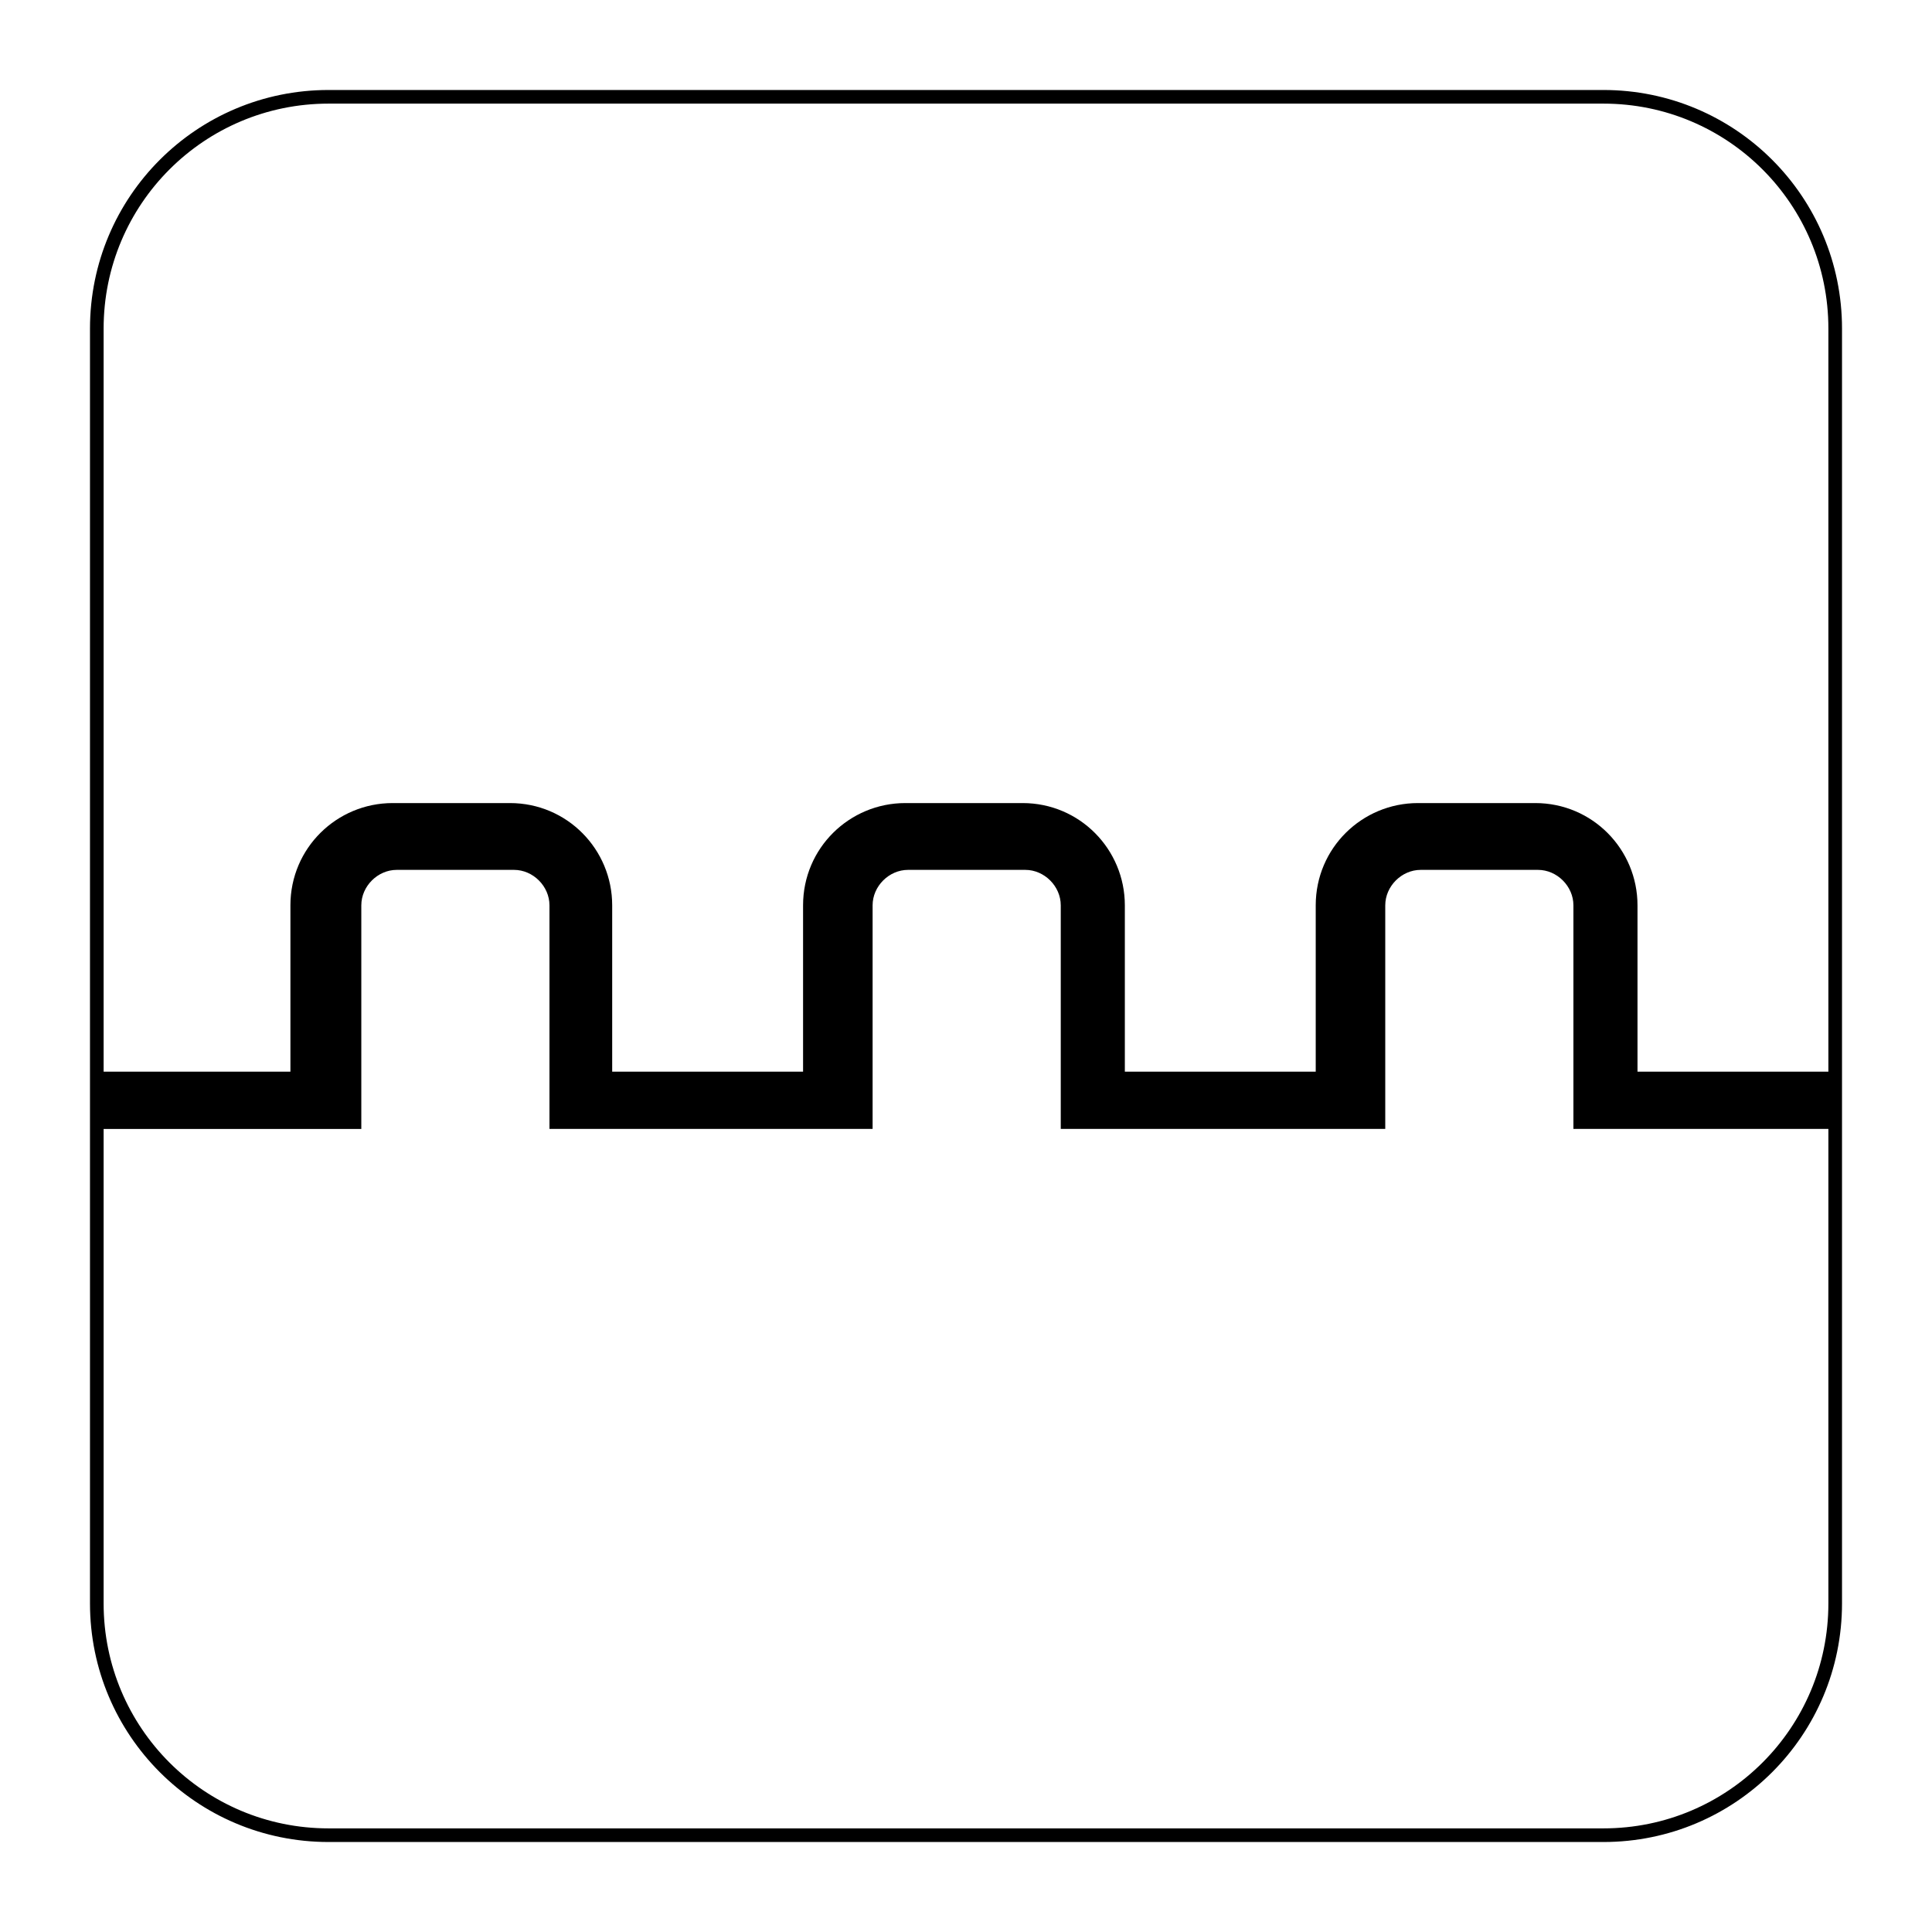
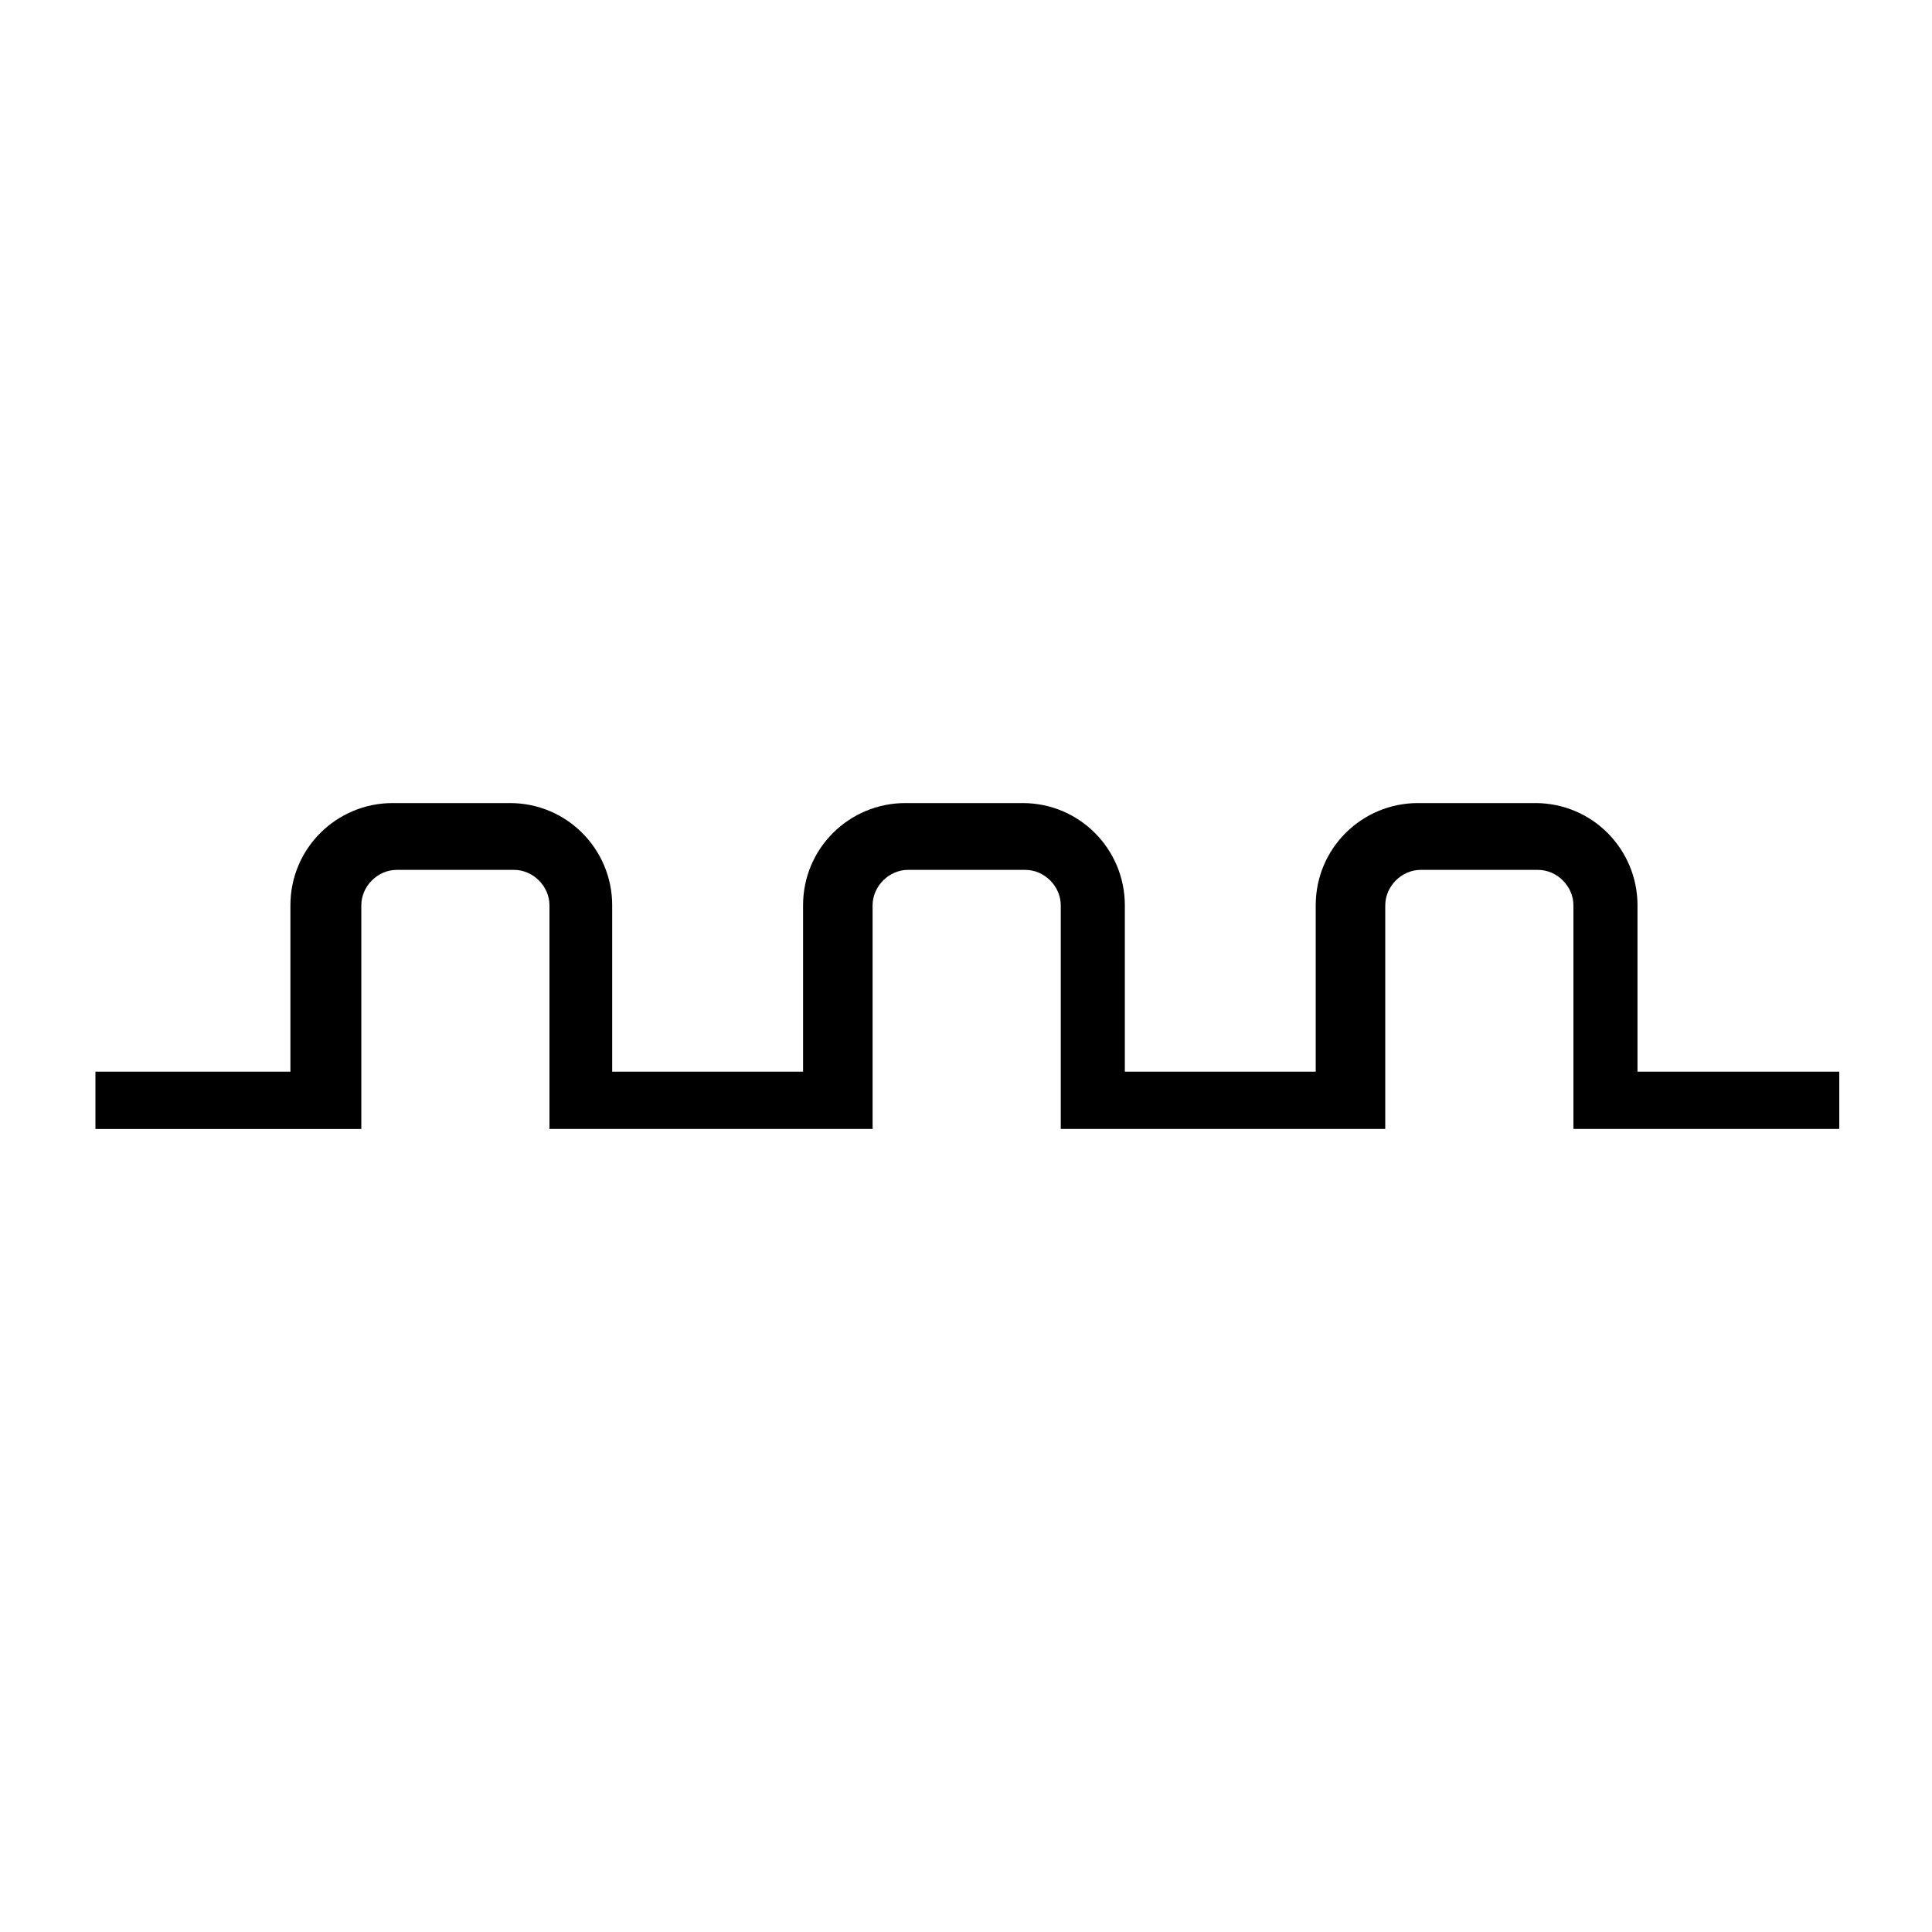
<svg xmlns="http://www.w3.org/2000/svg" version="1.1" x="0px" y="0px" viewBox="0 0 141.7 141.7" style="enable-background:new 0 0 141.7 141.7;">
  <style type="text/css">
	.st0{fill:none;stroke:#000000;stroke-miterlimit:10;}
</style>
  <g id="Layer_2">
-     <path class="st0" d="M117.6,134.6H24.1c-9.4,0-17-7.6-17-17V24.1c0-9.4,7.6-17,17-17h93.5c9.4,0,17,7.6,17,17v93.5&#10;  C134.6,127,127,134.6,117.6,134.6z" />
-   </g>
+     </g>
  <g id="Pictograma">
    <path d="M134.7,78.6h-14.6V66.4c0-4.1-3.3-7.5-7.5-7.5H104c-4.1,0-7.5,3.3-7.5,7.5v12.2h-14V66.4c0-4.1-3.3-7.5-7.5-7.5h-8.6&#10;  c-4.1,0-7.5,3.3-7.5,7.5v12.2h-14V66.4c0-4.1-3.3-7.5-7.5-7.5h-8.6c-4.1,0-7.5,3.3-7.5,7.5v12.2H7v4.2h14.6v0h4.9v0h0v-4.2h0V66.4&#10;  c0-1.4,1.2-2.6,2.6-2.6h8.6c1.4,0,2.6,1.2,2.6,2.6v16.4h4.9v0h14v0H64v0h0v-4.2h0V66.4c0-1.4,1.2-2.6,2.6-2.6h8.6&#10;  c1.4,0,2.6,1.2,2.6,2.6v16.4h4.9v0h14v0h4.9V66.4c0-1.4,1.2-2.6,2.6-2.6h8.6c1.4,0,2.6,1.2,2.6,2.6v16.4h4.9v0h14.6V78.6z" />
  </g>
</svg>